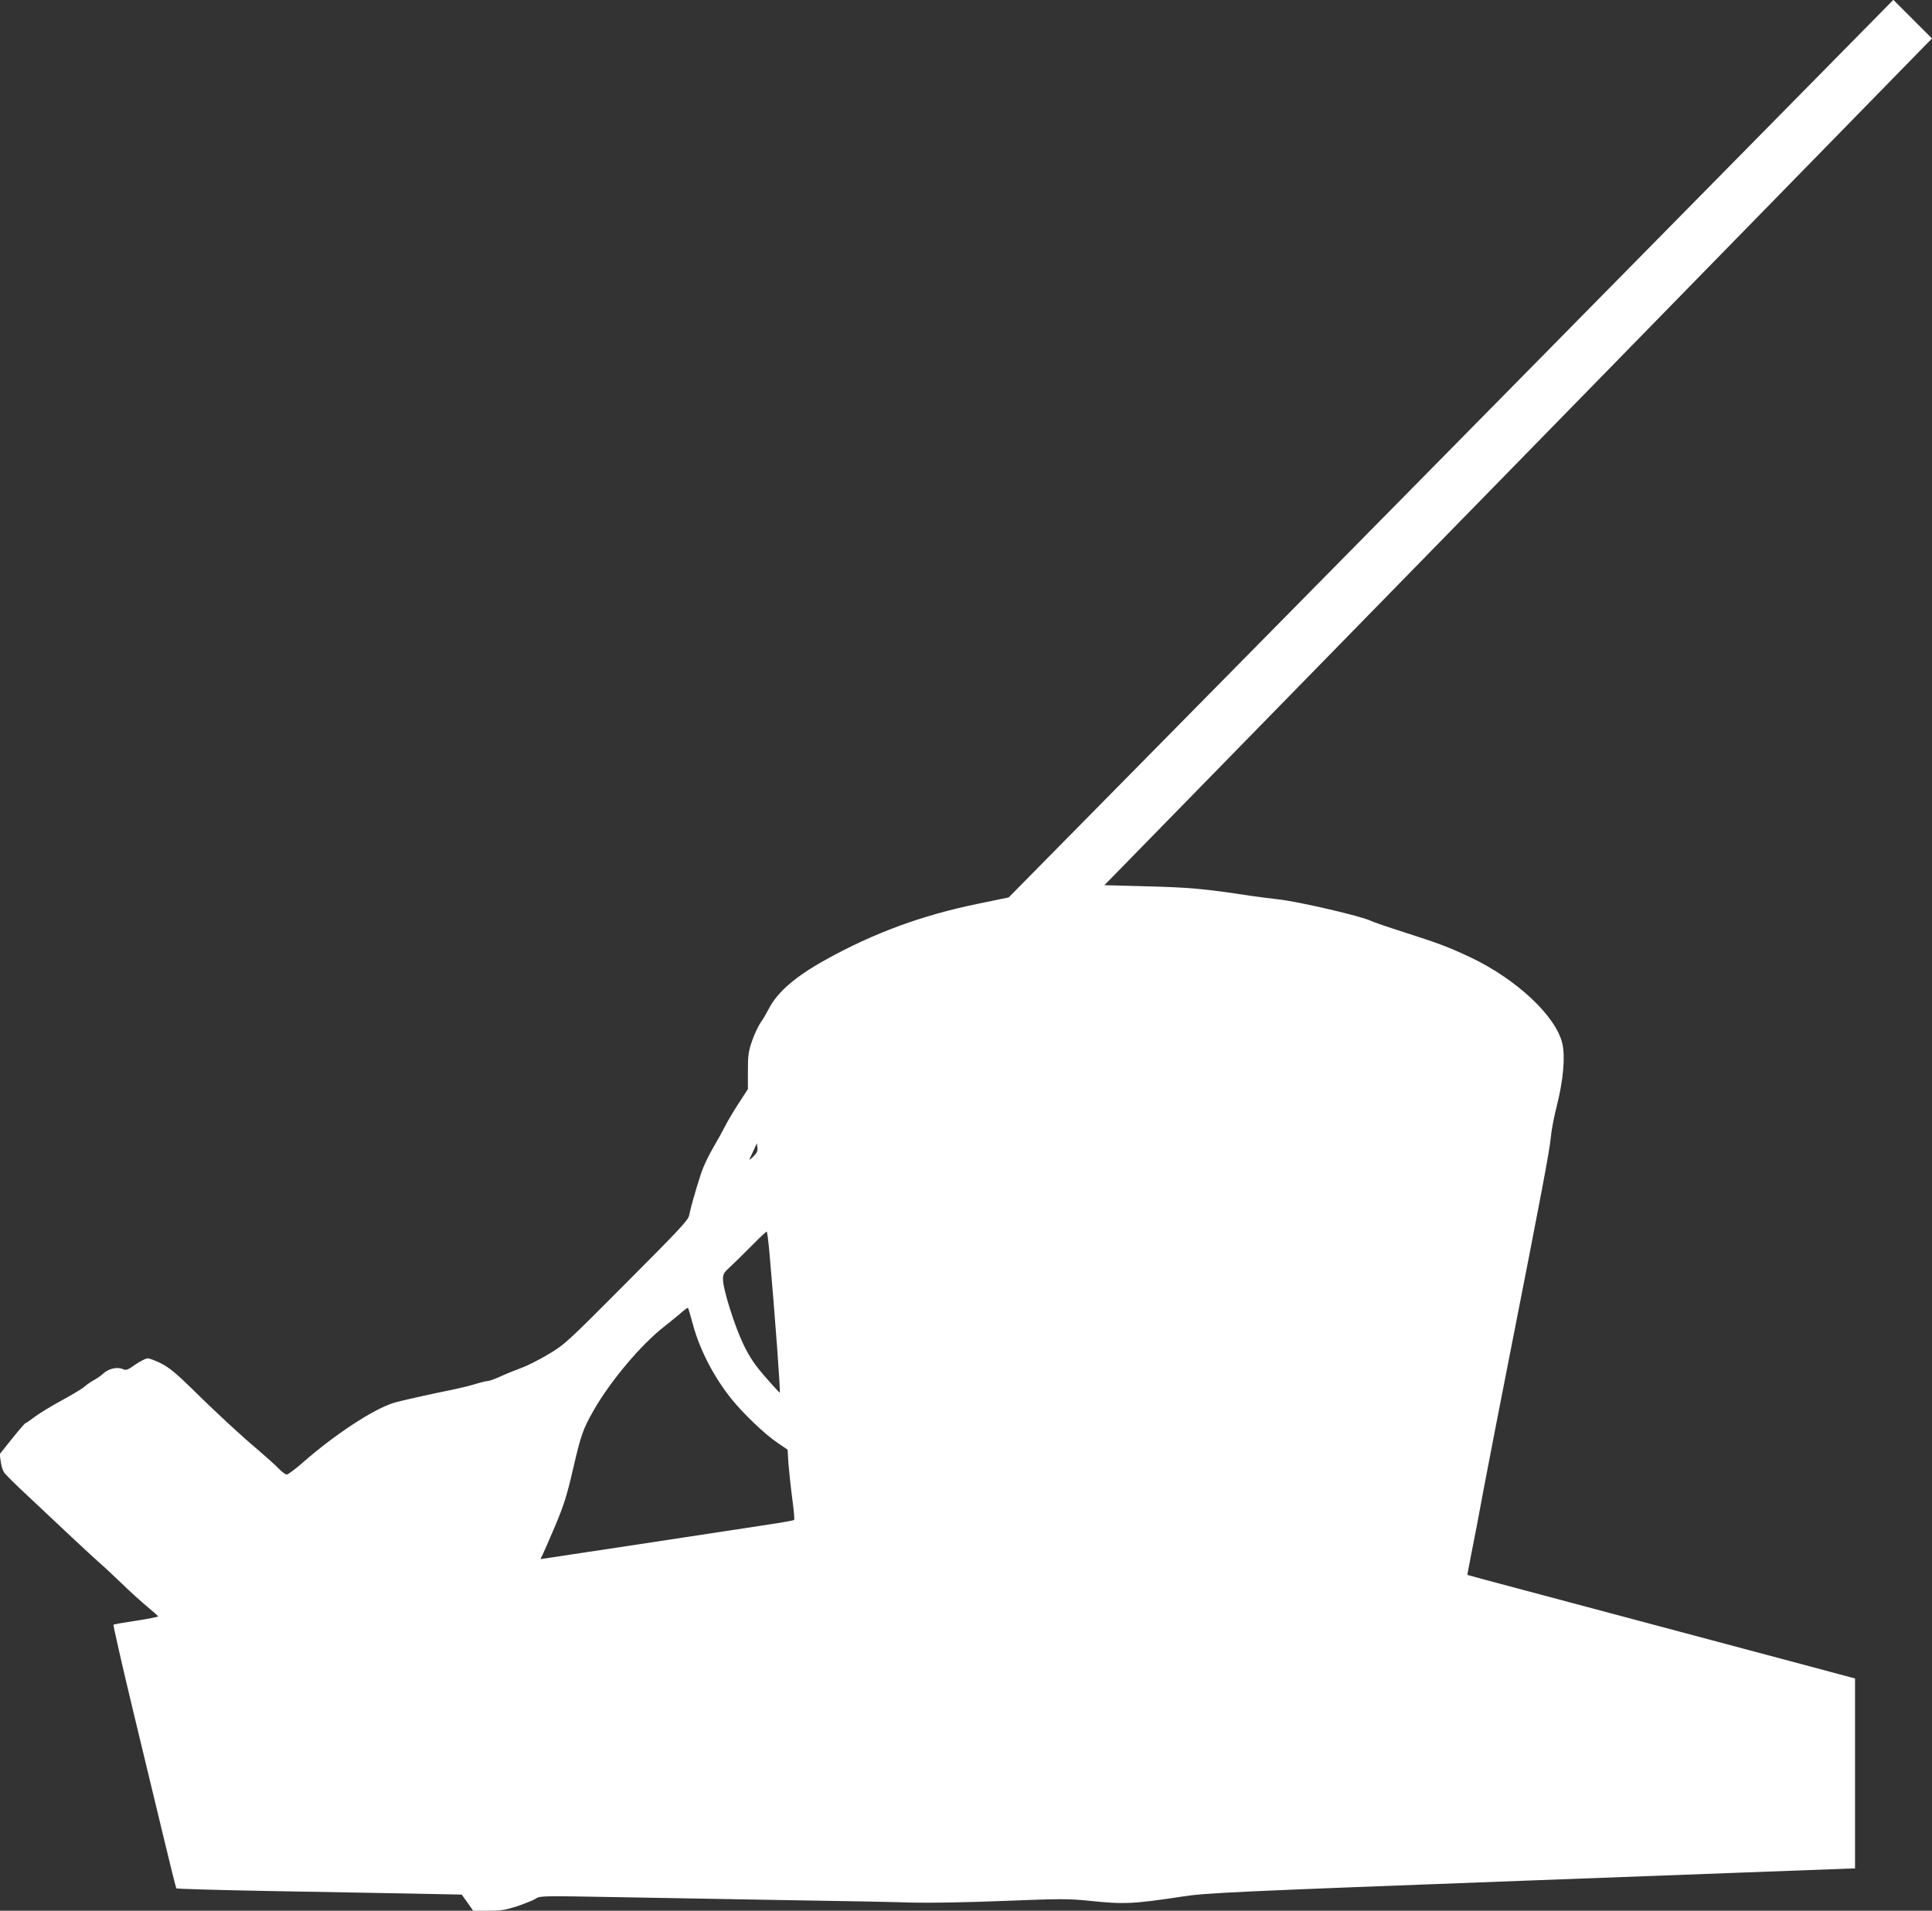
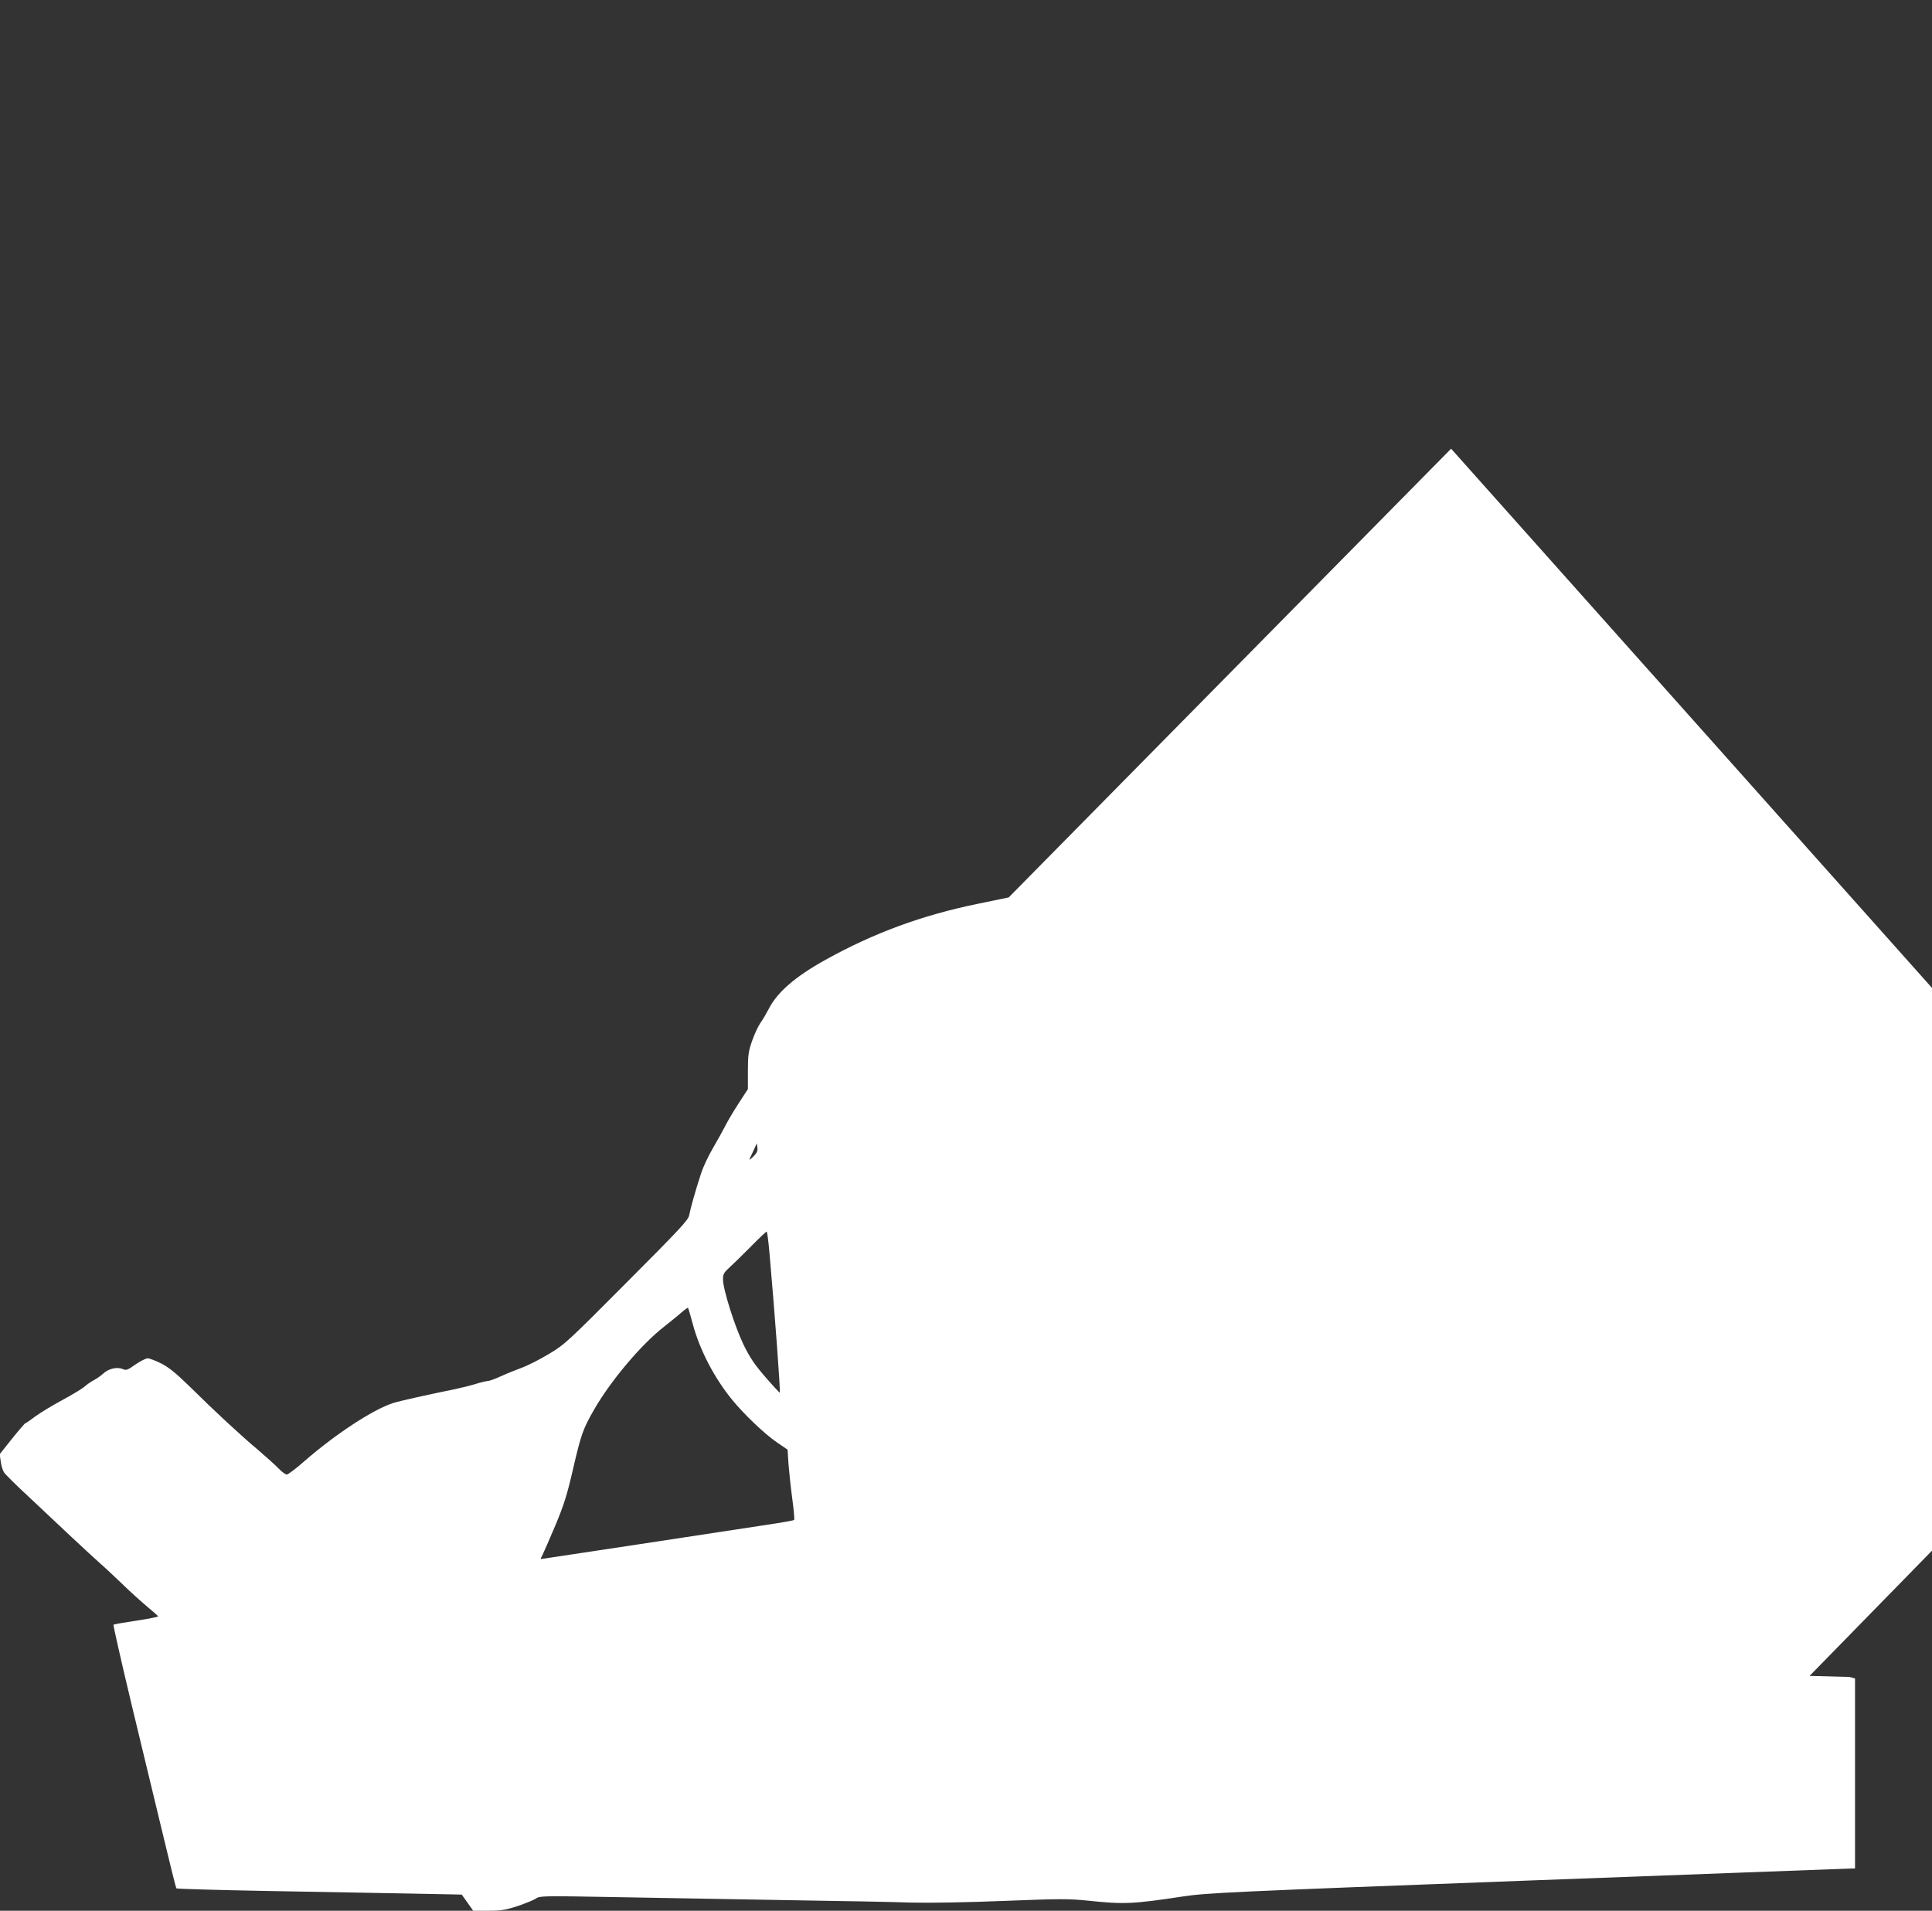
<svg xmlns="http://www.w3.org/2000/svg" version="1.0" width="1280pt" height="1266pt" viewBox="0 0 1280 1266" preserveAspectRatio="xMidYMid meet">
  <rect x="0" y="0" width="1280" height="1266" fill="#333333" stroke="none" />
  <g transform="translate(0,1266) scale(0.1,-0.1)" fill="#ffffff" stroke="none">
-     <path d="M9614 9687 l-2931 -2973 -208 -43 c-369 -76 -686 -193 -1005 -370 -200 -111 -320 -214 -377 -326 -14 -27 -38 -69 -54 -91 -16 -23 -41 -77 -56 -120 -24 -69 -28 -94 -28 -199 l0 -121 -61 -94 c-34 -52 -74 -120 -89 -150 -15 -30 -52 -96 -81 -146 -30 -51 -65 -125 -78 -165 -39 -119 -73 -241 -80 -281 -6 -32 -59 -89 -414 -445 -394 -396 -410 -411 -517 -475 -60 -36 -141 -77 -180 -91 -38 -14 -100 -39 -137 -56 -37 -17 -76 -31 -85 -31 -10 0 -47 -9 -83 -20 -36 -11 -96 -26 -135 -34 -182 -37 -365 -78 -410 -92 -134 -43 -384 -207 -589 -386 -55 -49 -108 -88 -116 -88 -9 0 -34 19 -55 41 -22 23 -83 77 -135 122 -118 99 -284 253 -449 416 -95 93 -142 131 -193 157 -37 19 -78 34 -90 34 -12 0 -49 -19 -81 -41 -52 -37 -61 -40 -84 -30 -36 16 -93 3 -128 -29 -16 -15 -45 -35 -62 -44 -18 -9 -47 -29 -65 -45 -18 -15 -85 -55 -148 -89 -63 -34 -142 -82 -175 -106 -33 -25 -63 -46 -67 -46 -3 0 -43 -46 -88 -102 l-82 -103 7 -49 c3 -26 13 -59 22 -72 8 -13 81 -85 162 -160 80 -76 209 -196 286 -269 77 -72 163 -151 190 -175 28 -24 93 -85 145 -135 52 -51 127 -118 165 -150 39 -32 71 -61 73 -64 1 -4 -64 -17 -144 -29 -81 -12 -149 -24 -152 -27 -3 -3 52 -245 122 -538 71 -292 164 -683 209 -867 44 -184 82 -338 86 -342 3 -3 272 -11 596 -17 325 -6 748 -14 942 -17 l352 -7 38 -53 38 -54 100 0 c86 0 114 5 195 31 52 18 107 40 121 50 26 18 49 18 540 9 283 -5 793 -14 1134 -20 341 -5 708 -12 815 -16 118 -3 358 1 610 11 380 15 428 15 566 1 230 -24 289 -22 624 29 154 23 309 31 2285 105 1166 44 2130 80 2143 80 l22 0 0 630 0 629 -37 10 c-21 6 -434 116 -918 245 -484 129 -1044 278 -1245 332 -201 53 -366 98 -368 99 -1 1 12 69 28 151 17 82 53 271 80 419 28 149 102 531 165 850 212 1076 273 1400 279 1475 3 41 21 140 42 220 41 165 55 317 35 405 -41 181 -303 427 -609 572 -150 70 -205 91 -442 167 -107 34 -205 68 -216 74 -54 29 -477 128 -614 143 -47 5 -128 16 -180 23 -321 49 -407 56 -709 64 l-264 7 2683 2745 c1475 1510 2709 2772 2741 2805 l59 60 -128 128 -128 128 -2930 -2974z m-4624 -4691 c-21 -21 -29 -24 -22 -11 5 11 18 38 28 60 l18 40 4 -29 c3 -22 -4 -36 -28 -60z m108 -638 c36 -410 74 -920 68 -925 -1 -2 -44 44 -95 103 -73 84 -103 129 -146 217 -58 121 -135 365 -135 430 0 35 6 46 45 81 25 23 89 85 142 139 52 53 99 97 102 97 4 0 12 -64 19 -142z m-508 -471 c46 -172 142 -356 261 -502 79 -97 221 -232 301 -285 l66 -45 6 -95 c4 -52 15 -156 25 -230 10 -74 16 -138 12 -141 -3 -3 -85 -18 -181 -32 -96 -15 -472 -72 -834 -127 -363 -55 -661 -100 -663 -100 -2 0 3 13 12 29 8 17 46 103 84 193 56 134 77 199 116 368 54 234 67 271 138 395 109 192 314 436 467 555 41 33 93 74 115 94 22 19 42 33 43 31 2 -2 17 -51 32 -108z" />
+     <path d="M9614 9687 l-2931 -2973 -208 -43 c-369 -76 -686 -193 -1005 -370 -200 -111 -320 -214 -377 -326 -14 -27 -38 -69 -54 -91 -16 -23 -41 -77 -56 -120 -24 -69 -28 -94 -28 -199 l0 -121 -61 -94 c-34 -52 -74 -120 -89 -150 -15 -30 -52 -96 -81 -146 -30 -51 -65 -125 -78 -165 -39 -119 -73 -241 -80 -281 -6 -32 -59 -89 -414 -445 -394 -396 -410 -411 -517 -475 -60 -36 -141 -77 -180 -91 -38 -14 -100 -39 -137 -56 -37 -17 -76 -31 -85 -31 -10 0 -47 -9 -83 -20 -36 -11 -96 -26 -135 -34 -182 -37 -365 -78 -410 -92 -134 -43 -384 -207 -589 -386 -55 -49 -108 -88 -116 -88 -9 0 -34 19 -55 41 -22 23 -83 77 -135 122 -118 99 -284 253 -449 416 -95 93 -142 131 -193 157 -37 19 -78 34 -90 34 -12 0 -49 -19 -81 -41 -52 -37 -61 -40 -84 -30 -36 16 -93 3 -128 -29 -16 -15 -45 -35 -62 -44 -18 -9 -47 -29 -65 -45 -18 -15 -85 -55 -148 -89 -63 -34 -142 -82 -175 -106 -33 -25 -63 -46 -67 -46 -3 0 -43 -46 -88 -102 l-82 -103 7 -49 c3 -26 13 -59 22 -72 8 -13 81 -85 162 -160 80 -76 209 -196 286 -269 77 -72 163 -151 190 -175 28 -24 93 -85 145 -135 52 -51 127 -118 165 -150 39 -32 71 -61 73 -64 1 -4 -64 -17 -144 -29 -81 -12 -149 -24 -152 -27 -3 -3 52 -245 122 -538 71 -292 164 -683 209 -867 44 -184 82 -338 86 -342 3 -3 272 -11 596 -17 325 -6 748 -14 942 -17 l352 -7 38 -53 38 -54 100 0 c86 0 114 5 195 31 52 18 107 40 121 50 26 18 49 18 540 9 283 -5 793 -14 1134 -20 341 -5 708 -12 815 -16 118 -3 358 1 610 11 380 15 428 15 566 1 230 -24 289 -22 624 29 154 23 309 31 2285 105 1166 44 2130 80 2143 80 l22 0 0 630 0 629 -37 10 l-264 7 2683 2745 c1475 1510 2709 2772 2741 2805 l59 60 -128 128 -128 128 -2930 -2974z m-4624 -4691 c-21 -21 -29 -24 -22 -11 5 11 18 38 28 60 l18 40 4 -29 c3 -22 -4 -36 -28 -60z m108 -638 c36 -410 74 -920 68 -925 -1 -2 -44 44 -95 103 -73 84 -103 129 -146 217 -58 121 -135 365 -135 430 0 35 6 46 45 81 25 23 89 85 142 139 52 53 99 97 102 97 4 0 12 -64 19 -142z m-508 -471 c46 -172 142 -356 261 -502 79 -97 221 -232 301 -285 l66 -45 6 -95 c4 -52 15 -156 25 -230 10 -74 16 -138 12 -141 -3 -3 -85 -18 -181 -32 -96 -15 -472 -72 -834 -127 -363 -55 -661 -100 -663 -100 -2 0 3 13 12 29 8 17 46 103 84 193 56 134 77 199 116 368 54 234 67 271 138 395 109 192 314 436 467 555 41 33 93 74 115 94 22 19 42 33 43 31 2 -2 17 -51 32 -108z" />
  </g>
</svg>